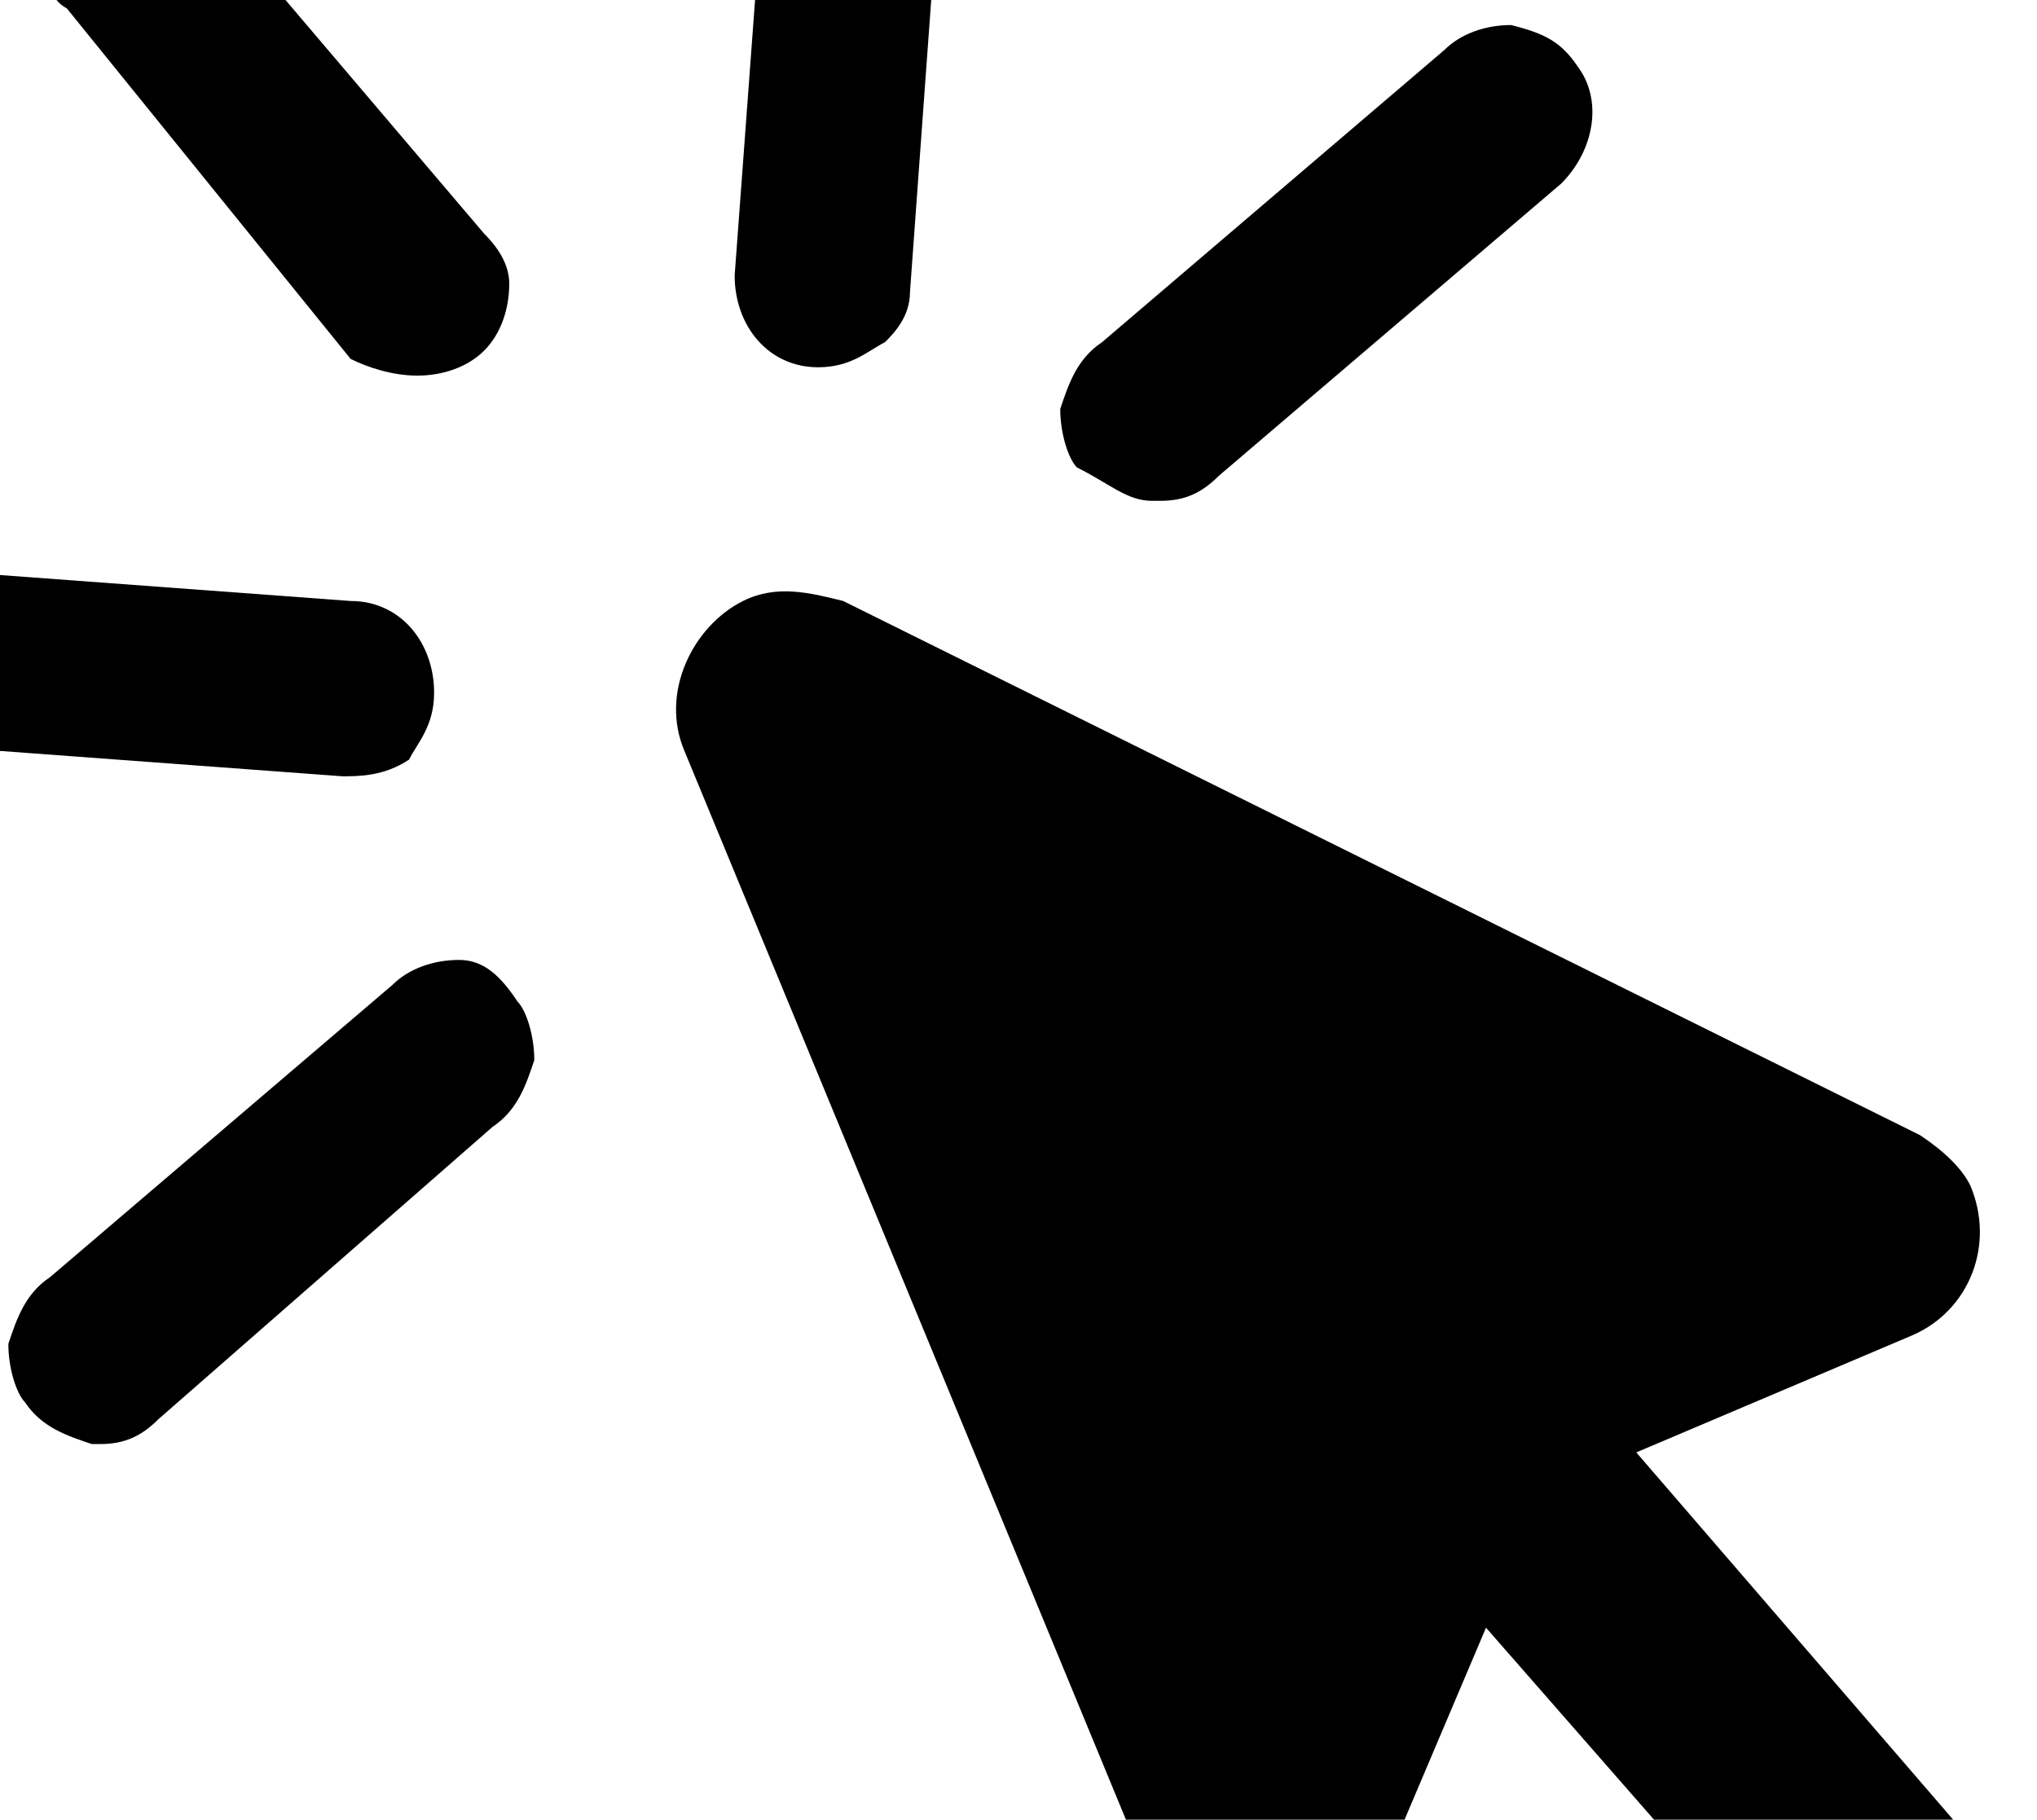
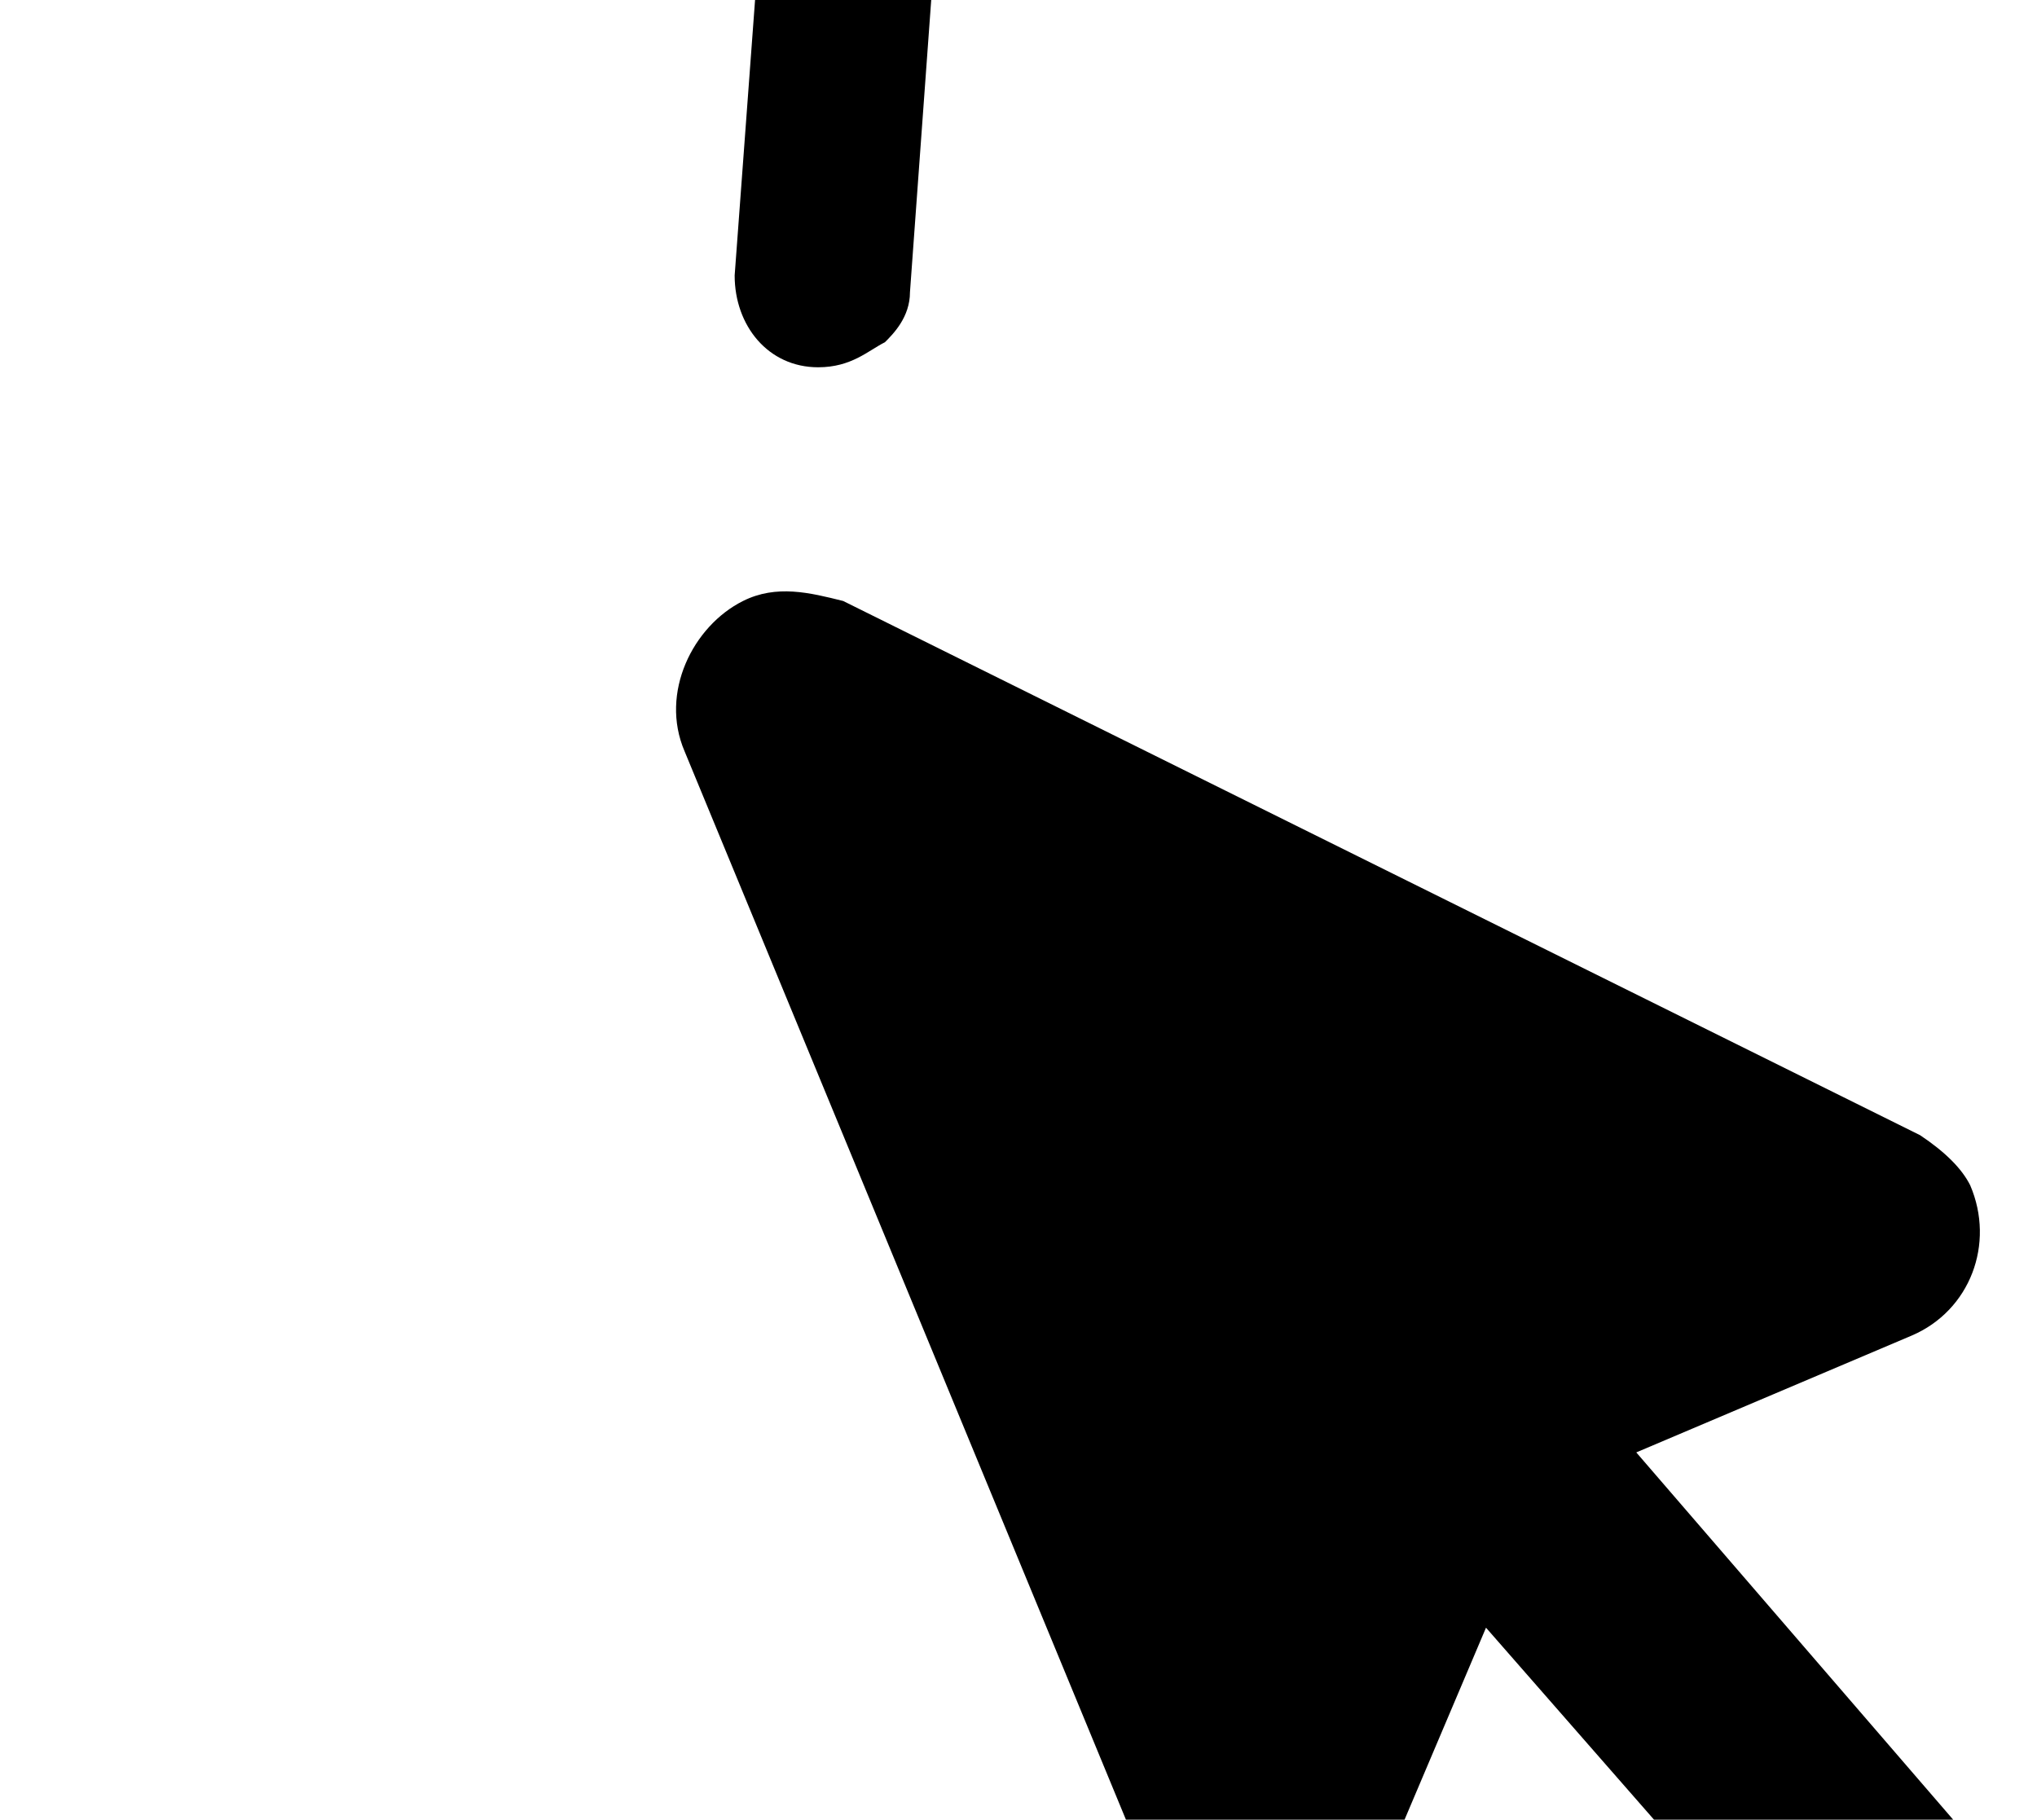
<svg xmlns="http://www.w3.org/2000/svg" viewBox="0 0 24.4 21.8">
  <path class="st0" d="M24.2 22.9c-0.1-0.1-0.1-0.3-0.2-0.4l-4.4-5.1 3.3-1.4c0.7-0.3 1-1.1 0.7-1.8 -0.1-0.2-0.3-0.4-0.6-0.6L10.1 7.2C9.7 7.1 9.3 7 8.9 7.2 8.3 7.5 7.9 8.3 8.2 9l5.7 13.8c0.3 0.7 1.1 1 1.8 0.7 0.3-0.1 0.6-0.4 0.7-0.7l1.4-3.3 4.2 4.8c0.4 0.4 1 0.6 1.5 0.4C24.2 24.4 24.5 23.6 24.2 22.9z" />
-   <path class="st0" d="M4.2 4.3C4.4 4.4 4.7 4.5 5 4.5c0.3 0 0.6-0.1 0.8-0.3C6 4 6.1 3.7 6.1 3.4c0-0.2-0.1-0.4-0.3-0.6l-3.4-4C2.1-1.4 1.9-1.6 1.6-1.6 1.3-1.7 1-1.6 0.7-1.4 0.6-1.2 0.4-0.9 0.5-0.6c0 0.3 0.1 0.6 0.3 0.7L4.2 4.3z" />
-   <path class="st0" d="M13.8 6c0 0 0.1 0 0.1 0 0.3 0 0.5-0.1 0.7-0.3l4.1-3.5c0 0 0 0 0 0 0.4-0.4 0.5-1 0.2-1.4 -0.2-0.3-0.4-0.4-0.8-0.5 -0.3 0-0.6 0.1-0.8 0.3l-4.1 3.5c-0.3 0.2-0.4 0.5-0.5 0.8 0 0.3 0.1 0.6 0.2 0.7C13.3 5.8 13.5 6 13.8 6z" />
  <path class="st0" d="M9.8 4.4c0.4 0 0.6-0.2 0.8-0.3 0 0 0 0 0 0 0.1-0.1 0.3-0.3 0.3-0.6L11.3-2c0-0.6-0.4-1.1-1-1.1 -0.6 0-1.1 0.4-1.1 1L8.8 3.3C8.8 3.9 9.2 4.4 9.8 4.4zM10.2 3.7L10.2 3.7 10.2 3.7 10.2 3.7z" />
-   <path class="st0" d="M5.5 11.5c-0.3 0-0.6 0.1-0.8 0.3l-4.1 3.5c-0.3 0.2-0.4 0.5-0.5 0.8 0 0.3 0.1 0.6 0.2 0.7 0.2 0.3 0.5 0.4 0.8 0.5 0 0 0.1 0 0.1 0 0.3 0 0.5-0.1 0.7-0.3l4-3.5c0.3-0.2 0.4-0.5 0.5-0.8 0-0.3-0.1-0.6-0.2-0.7C6 11.7 5.8 11.5 5.5 11.5z" />
-   <path class="st0" d="M4.9 9.1C4.9 9.1 4.9 9.1 4.9 9.1 5 8.9 5.2 8.7 5.2 8.3c0-0.6-0.4-1.1-1-1.1 0 0 0 0 0 0l-5.4-0.4c-0.6 0-1.1 0.4-1.1 1 0 0.6 0.4 1.1 1 1.1 0 0 0 0 0 0l5.4 0.4C4.3 9.3 4.6 9.3 4.9 9.1z" />
</svg>